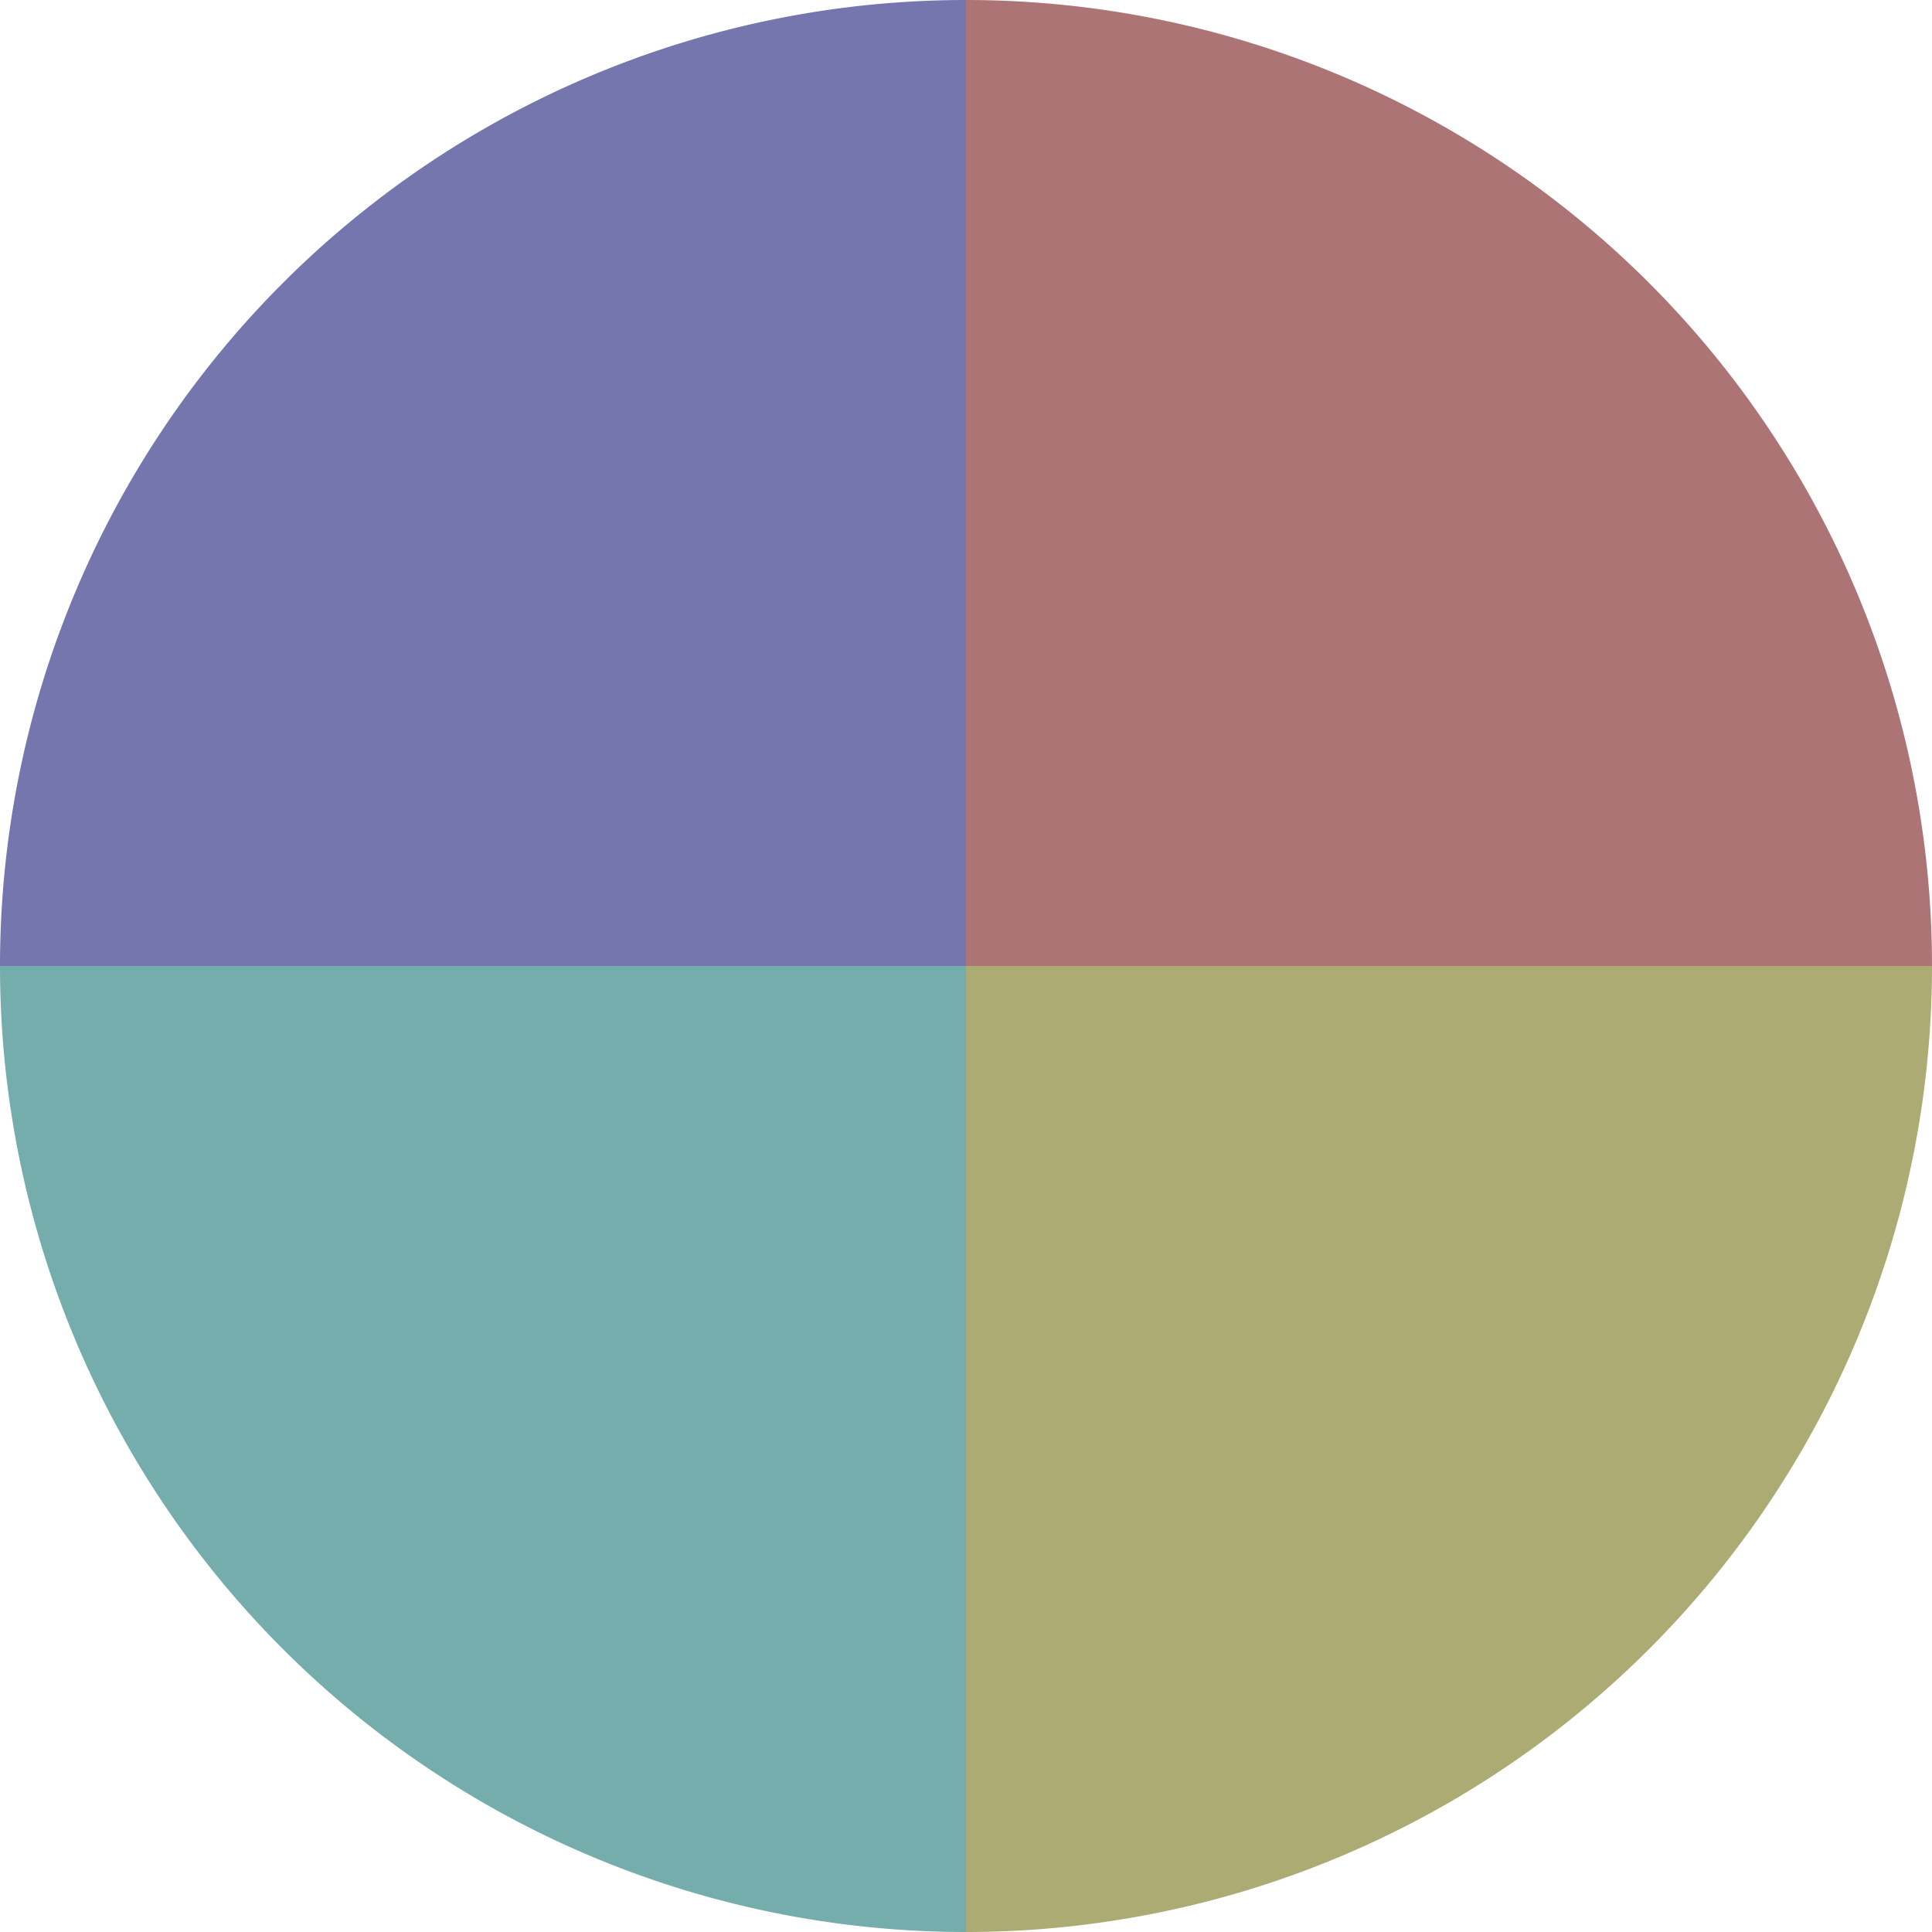
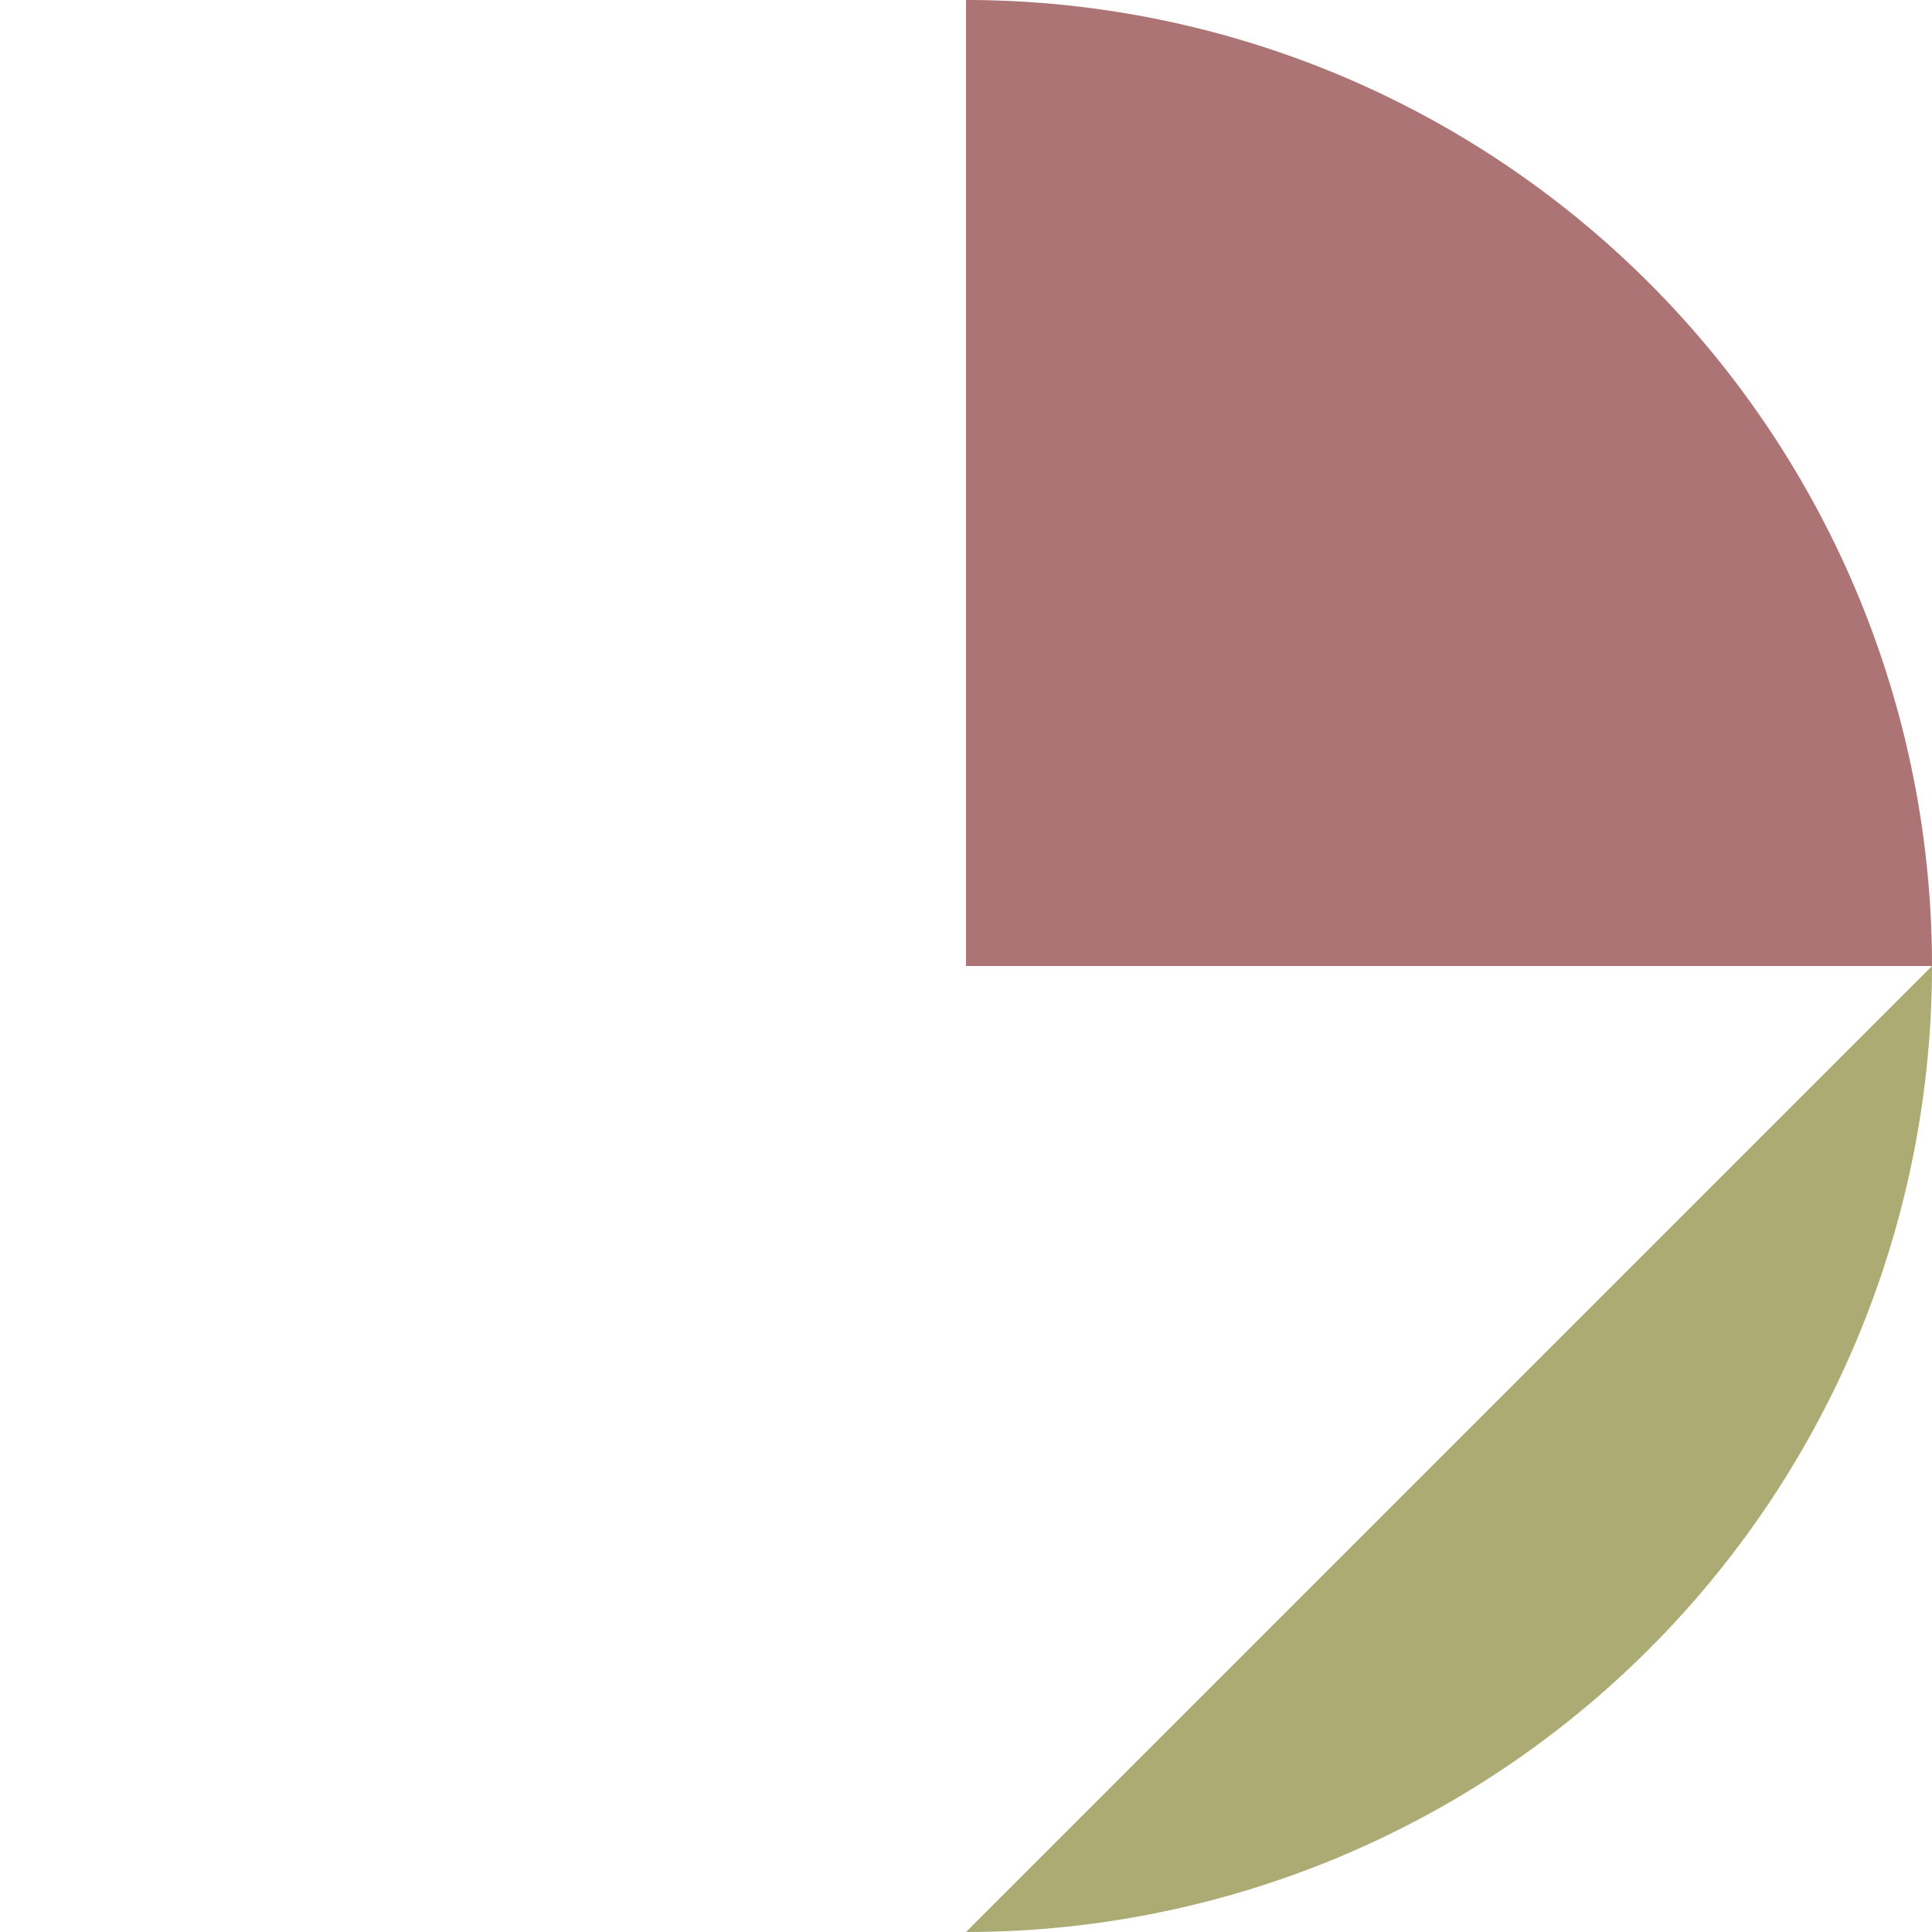
<svg xmlns="http://www.w3.org/2000/svg" width="500" height="500" viewBox="-1 -1 2 2">
  <path d="M 0 -1               A 1,1 0 0,1 1 0             L 0,0              z" fill="#ad7475" />
-   <path d="M 1 0               A 1,1 0 0,1 0 1             L 0,0              z" fill="#adab74" />
-   <path d="M 0 1               A 1,1 0 0,1 -1 0             L 0,0              z" fill="#74adab" />
-   <path d="M -1 0               A 1,1 0 0,1 -0 -1             L 0,0              z" fill="#7476ad" />
+   <path d="M 1 0               A 1,1 0 0,1 0 1             z" fill="#adab74" />
</svg>